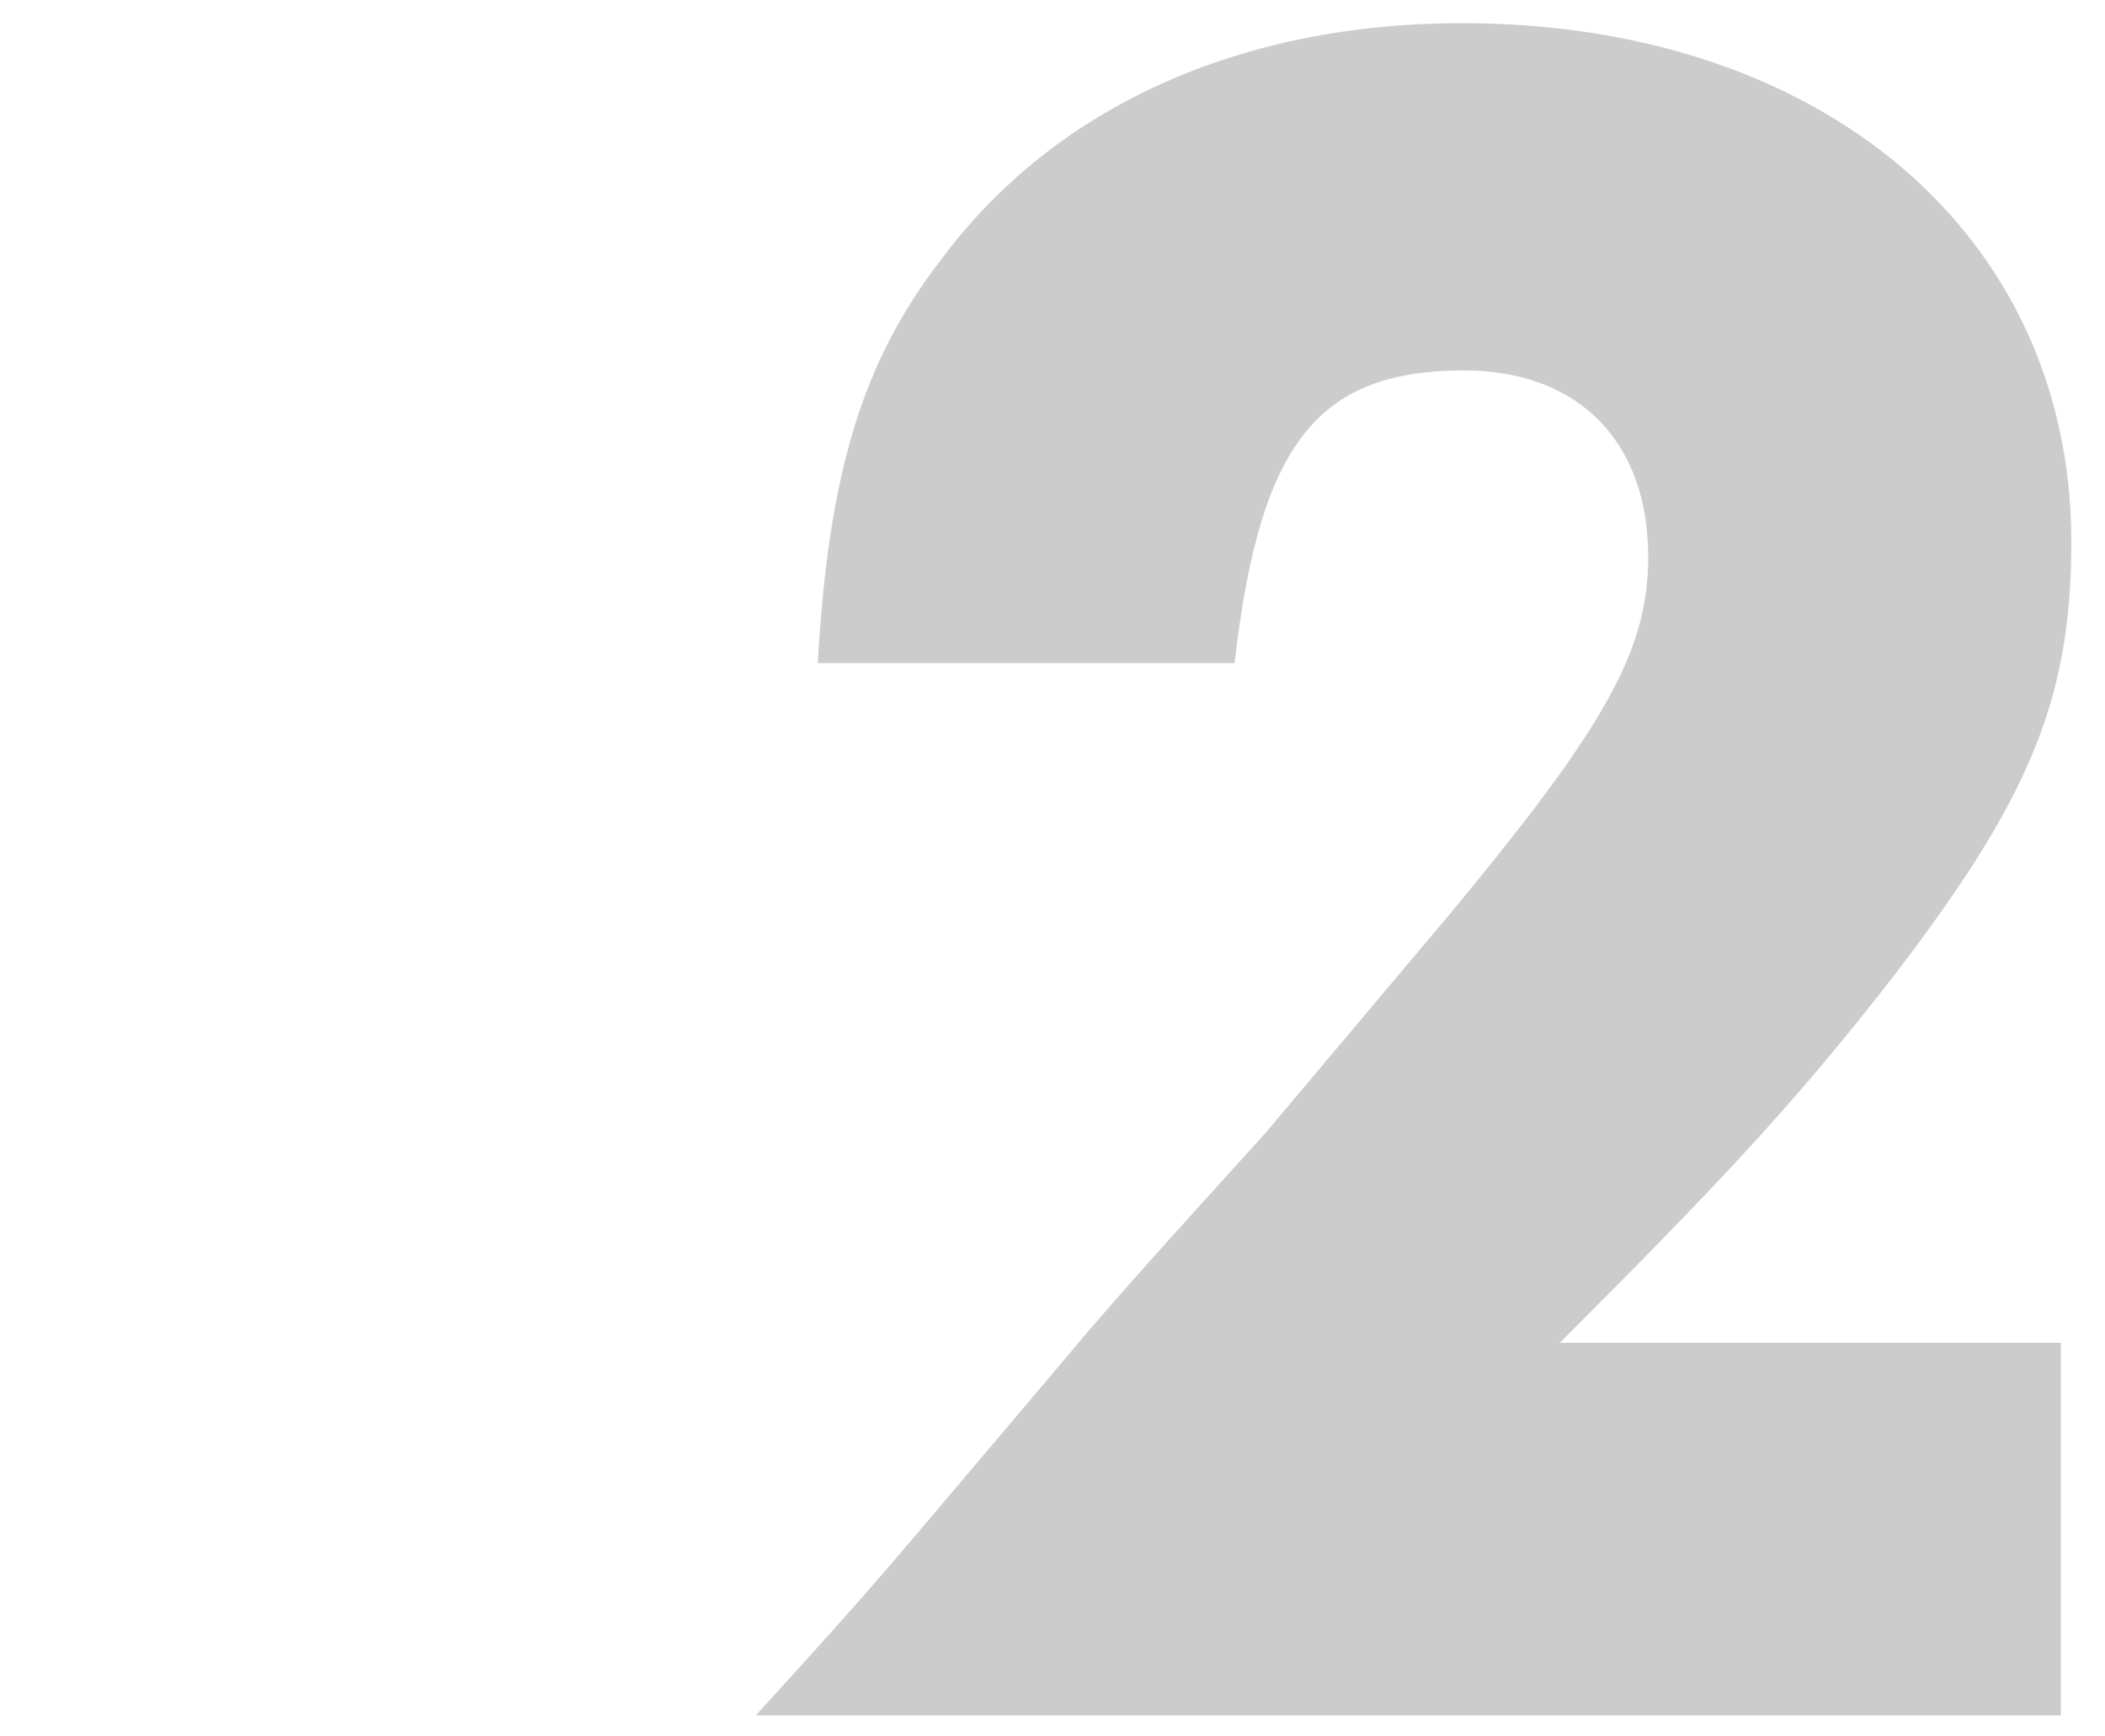
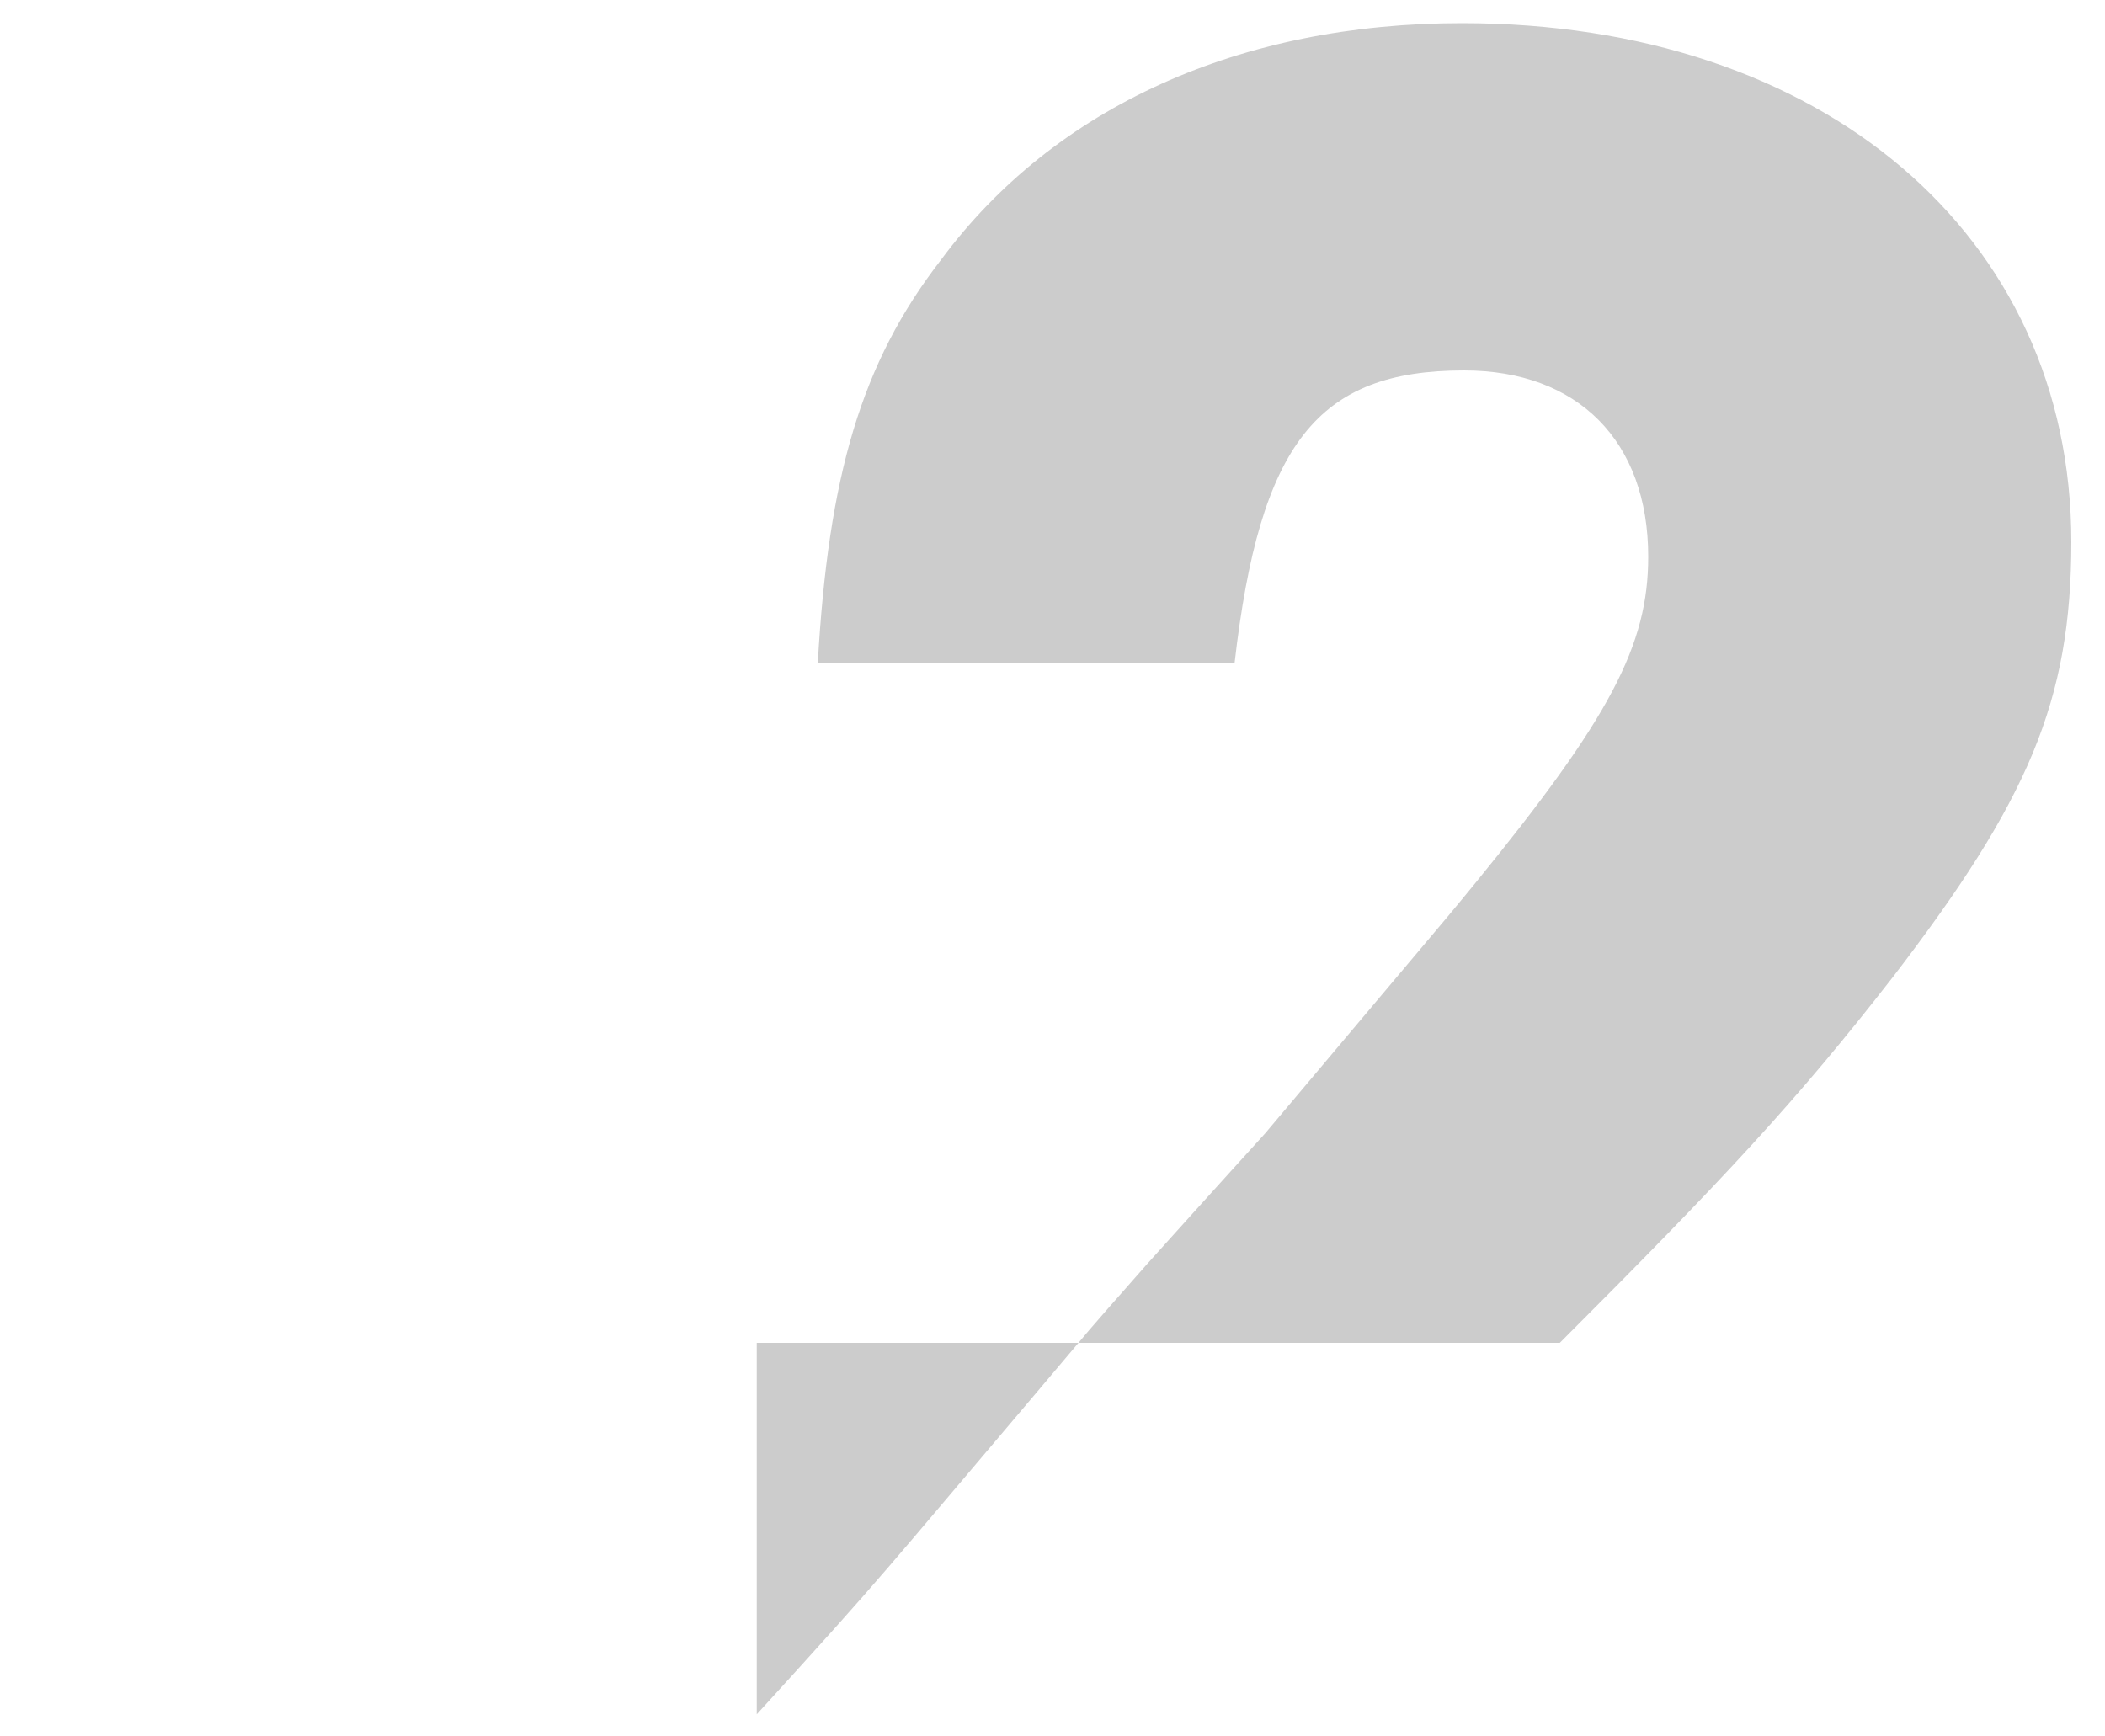
<svg xmlns="http://www.w3.org/2000/svg" version="1.1" id="Layer_1" x="0" y="0" viewBox="0 0 200 165" xml:space="preserve" enable-background="new 0 0 200 165">
  <style type="text/css">.st0{fill:#ccc}</style>
-   <path class="st0" d="M71.9,162.9c12.4-13.6,12-13.4,26.6-30.6c6.7-7.9,3.1-3.8,10.5-12.2c6.2-6.9,11.2-12.4,11.2-12.4 c23-27.3,16.5-19.6,19.9-23.7c12.9-15.8,16.5-22.7,16.5-31.1c0-11-6.7-17.7-17.5-17.7c-13.9,0-19.4,6.9-21.8,27.8H77.7 c1-17.7,4.1-28.5,11.7-38.3c10.8-14.6,28.5-22.5,49.5-22.5c34.2,0,57.9,20.1,57.9,49.3c0,15.1-4.1,24.6-17,41.4 c-9.1,11.7-16,19.1-31.6,34.7h47.6V163H71.9V162.9z" />
+   <path class="st0" d="M71.9,162.9c12.4-13.6,12-13.4,26.6-30.6c6.7-7.9,3.1-3.8,10.5-12.2c6.2-6.9,11.2-12.4,11.2-12.4 c23-27.3,16.5-19.6,19.9-23.7c12.9-15.8,16.5-22.7,16.5-31.1c0-11-6.7-17.7-17.5-17.7c-13.9,0-19.4,6.9-21.8,27.8H77.7 c1-17.7,4.1-28.5,11.7-38.3c10.8-14.6,28.5-22.5,49.5-22.5c34.2,0,57.9,20.1,57.9,49.3c0,15.1-4.1,24.6-17,41.4 c-9.1,11.7-16,19.1-31.6,34.7h47.6H71.9V162.9z" />
</svg>